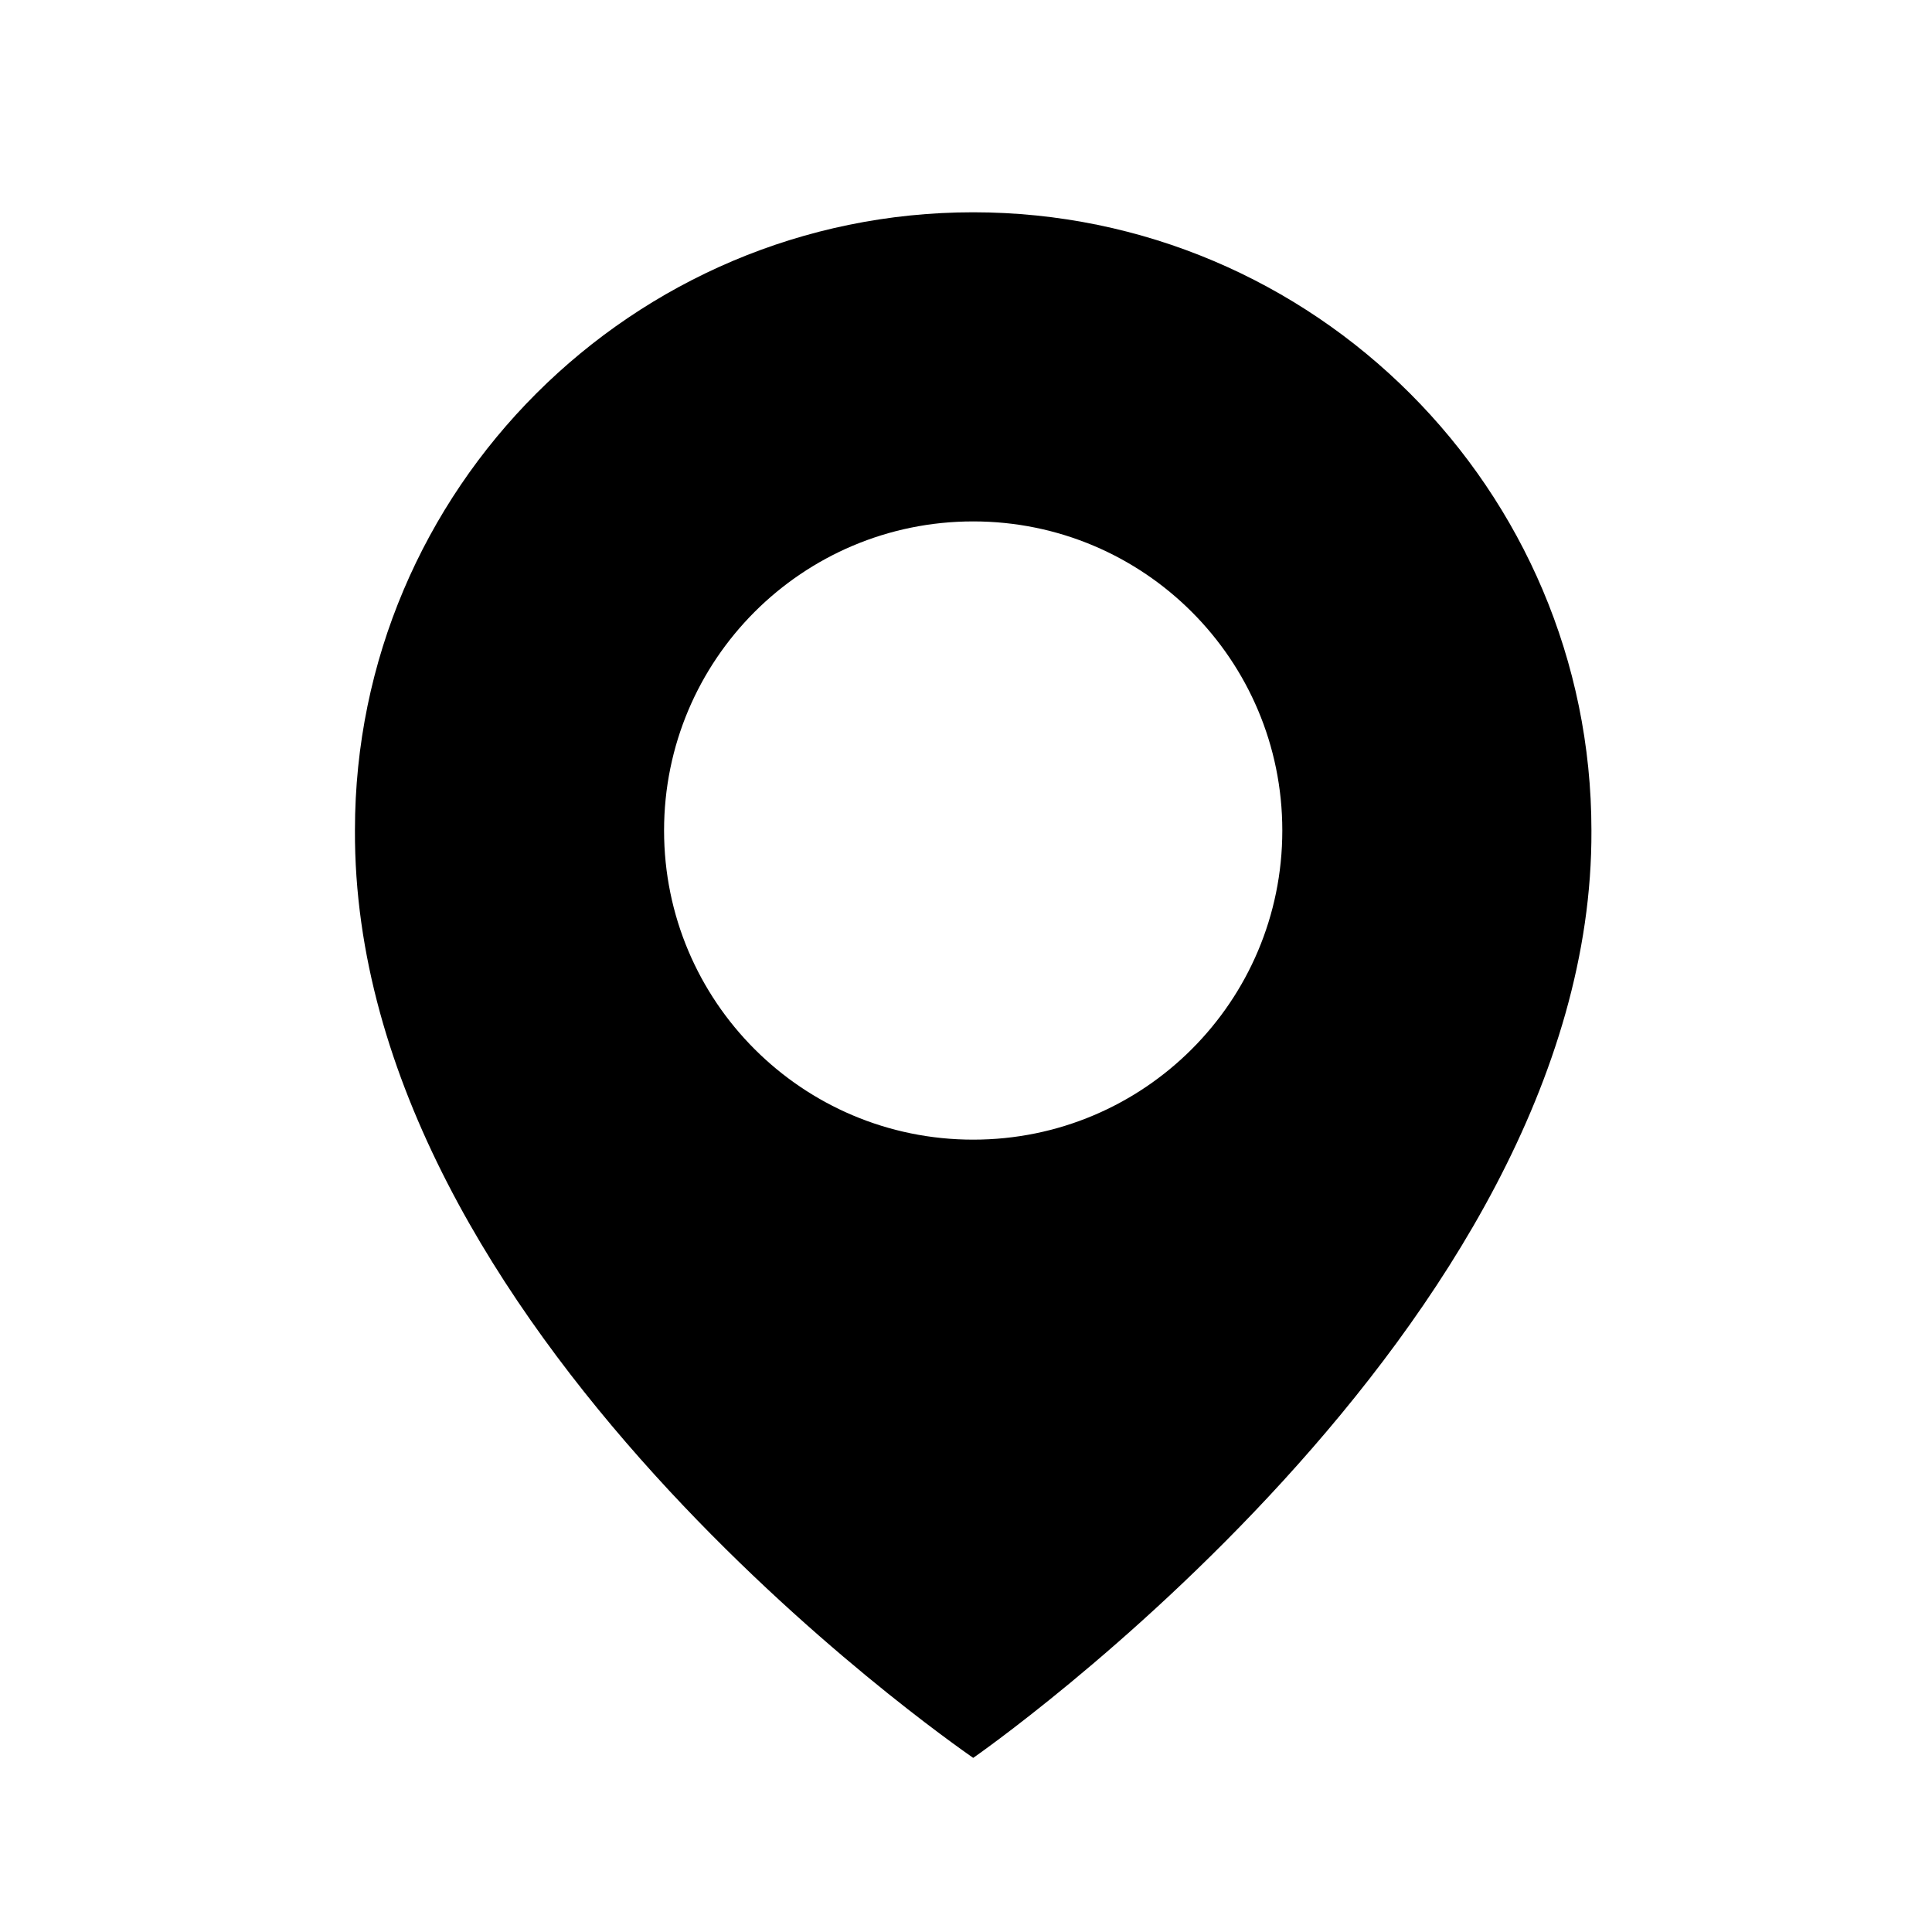
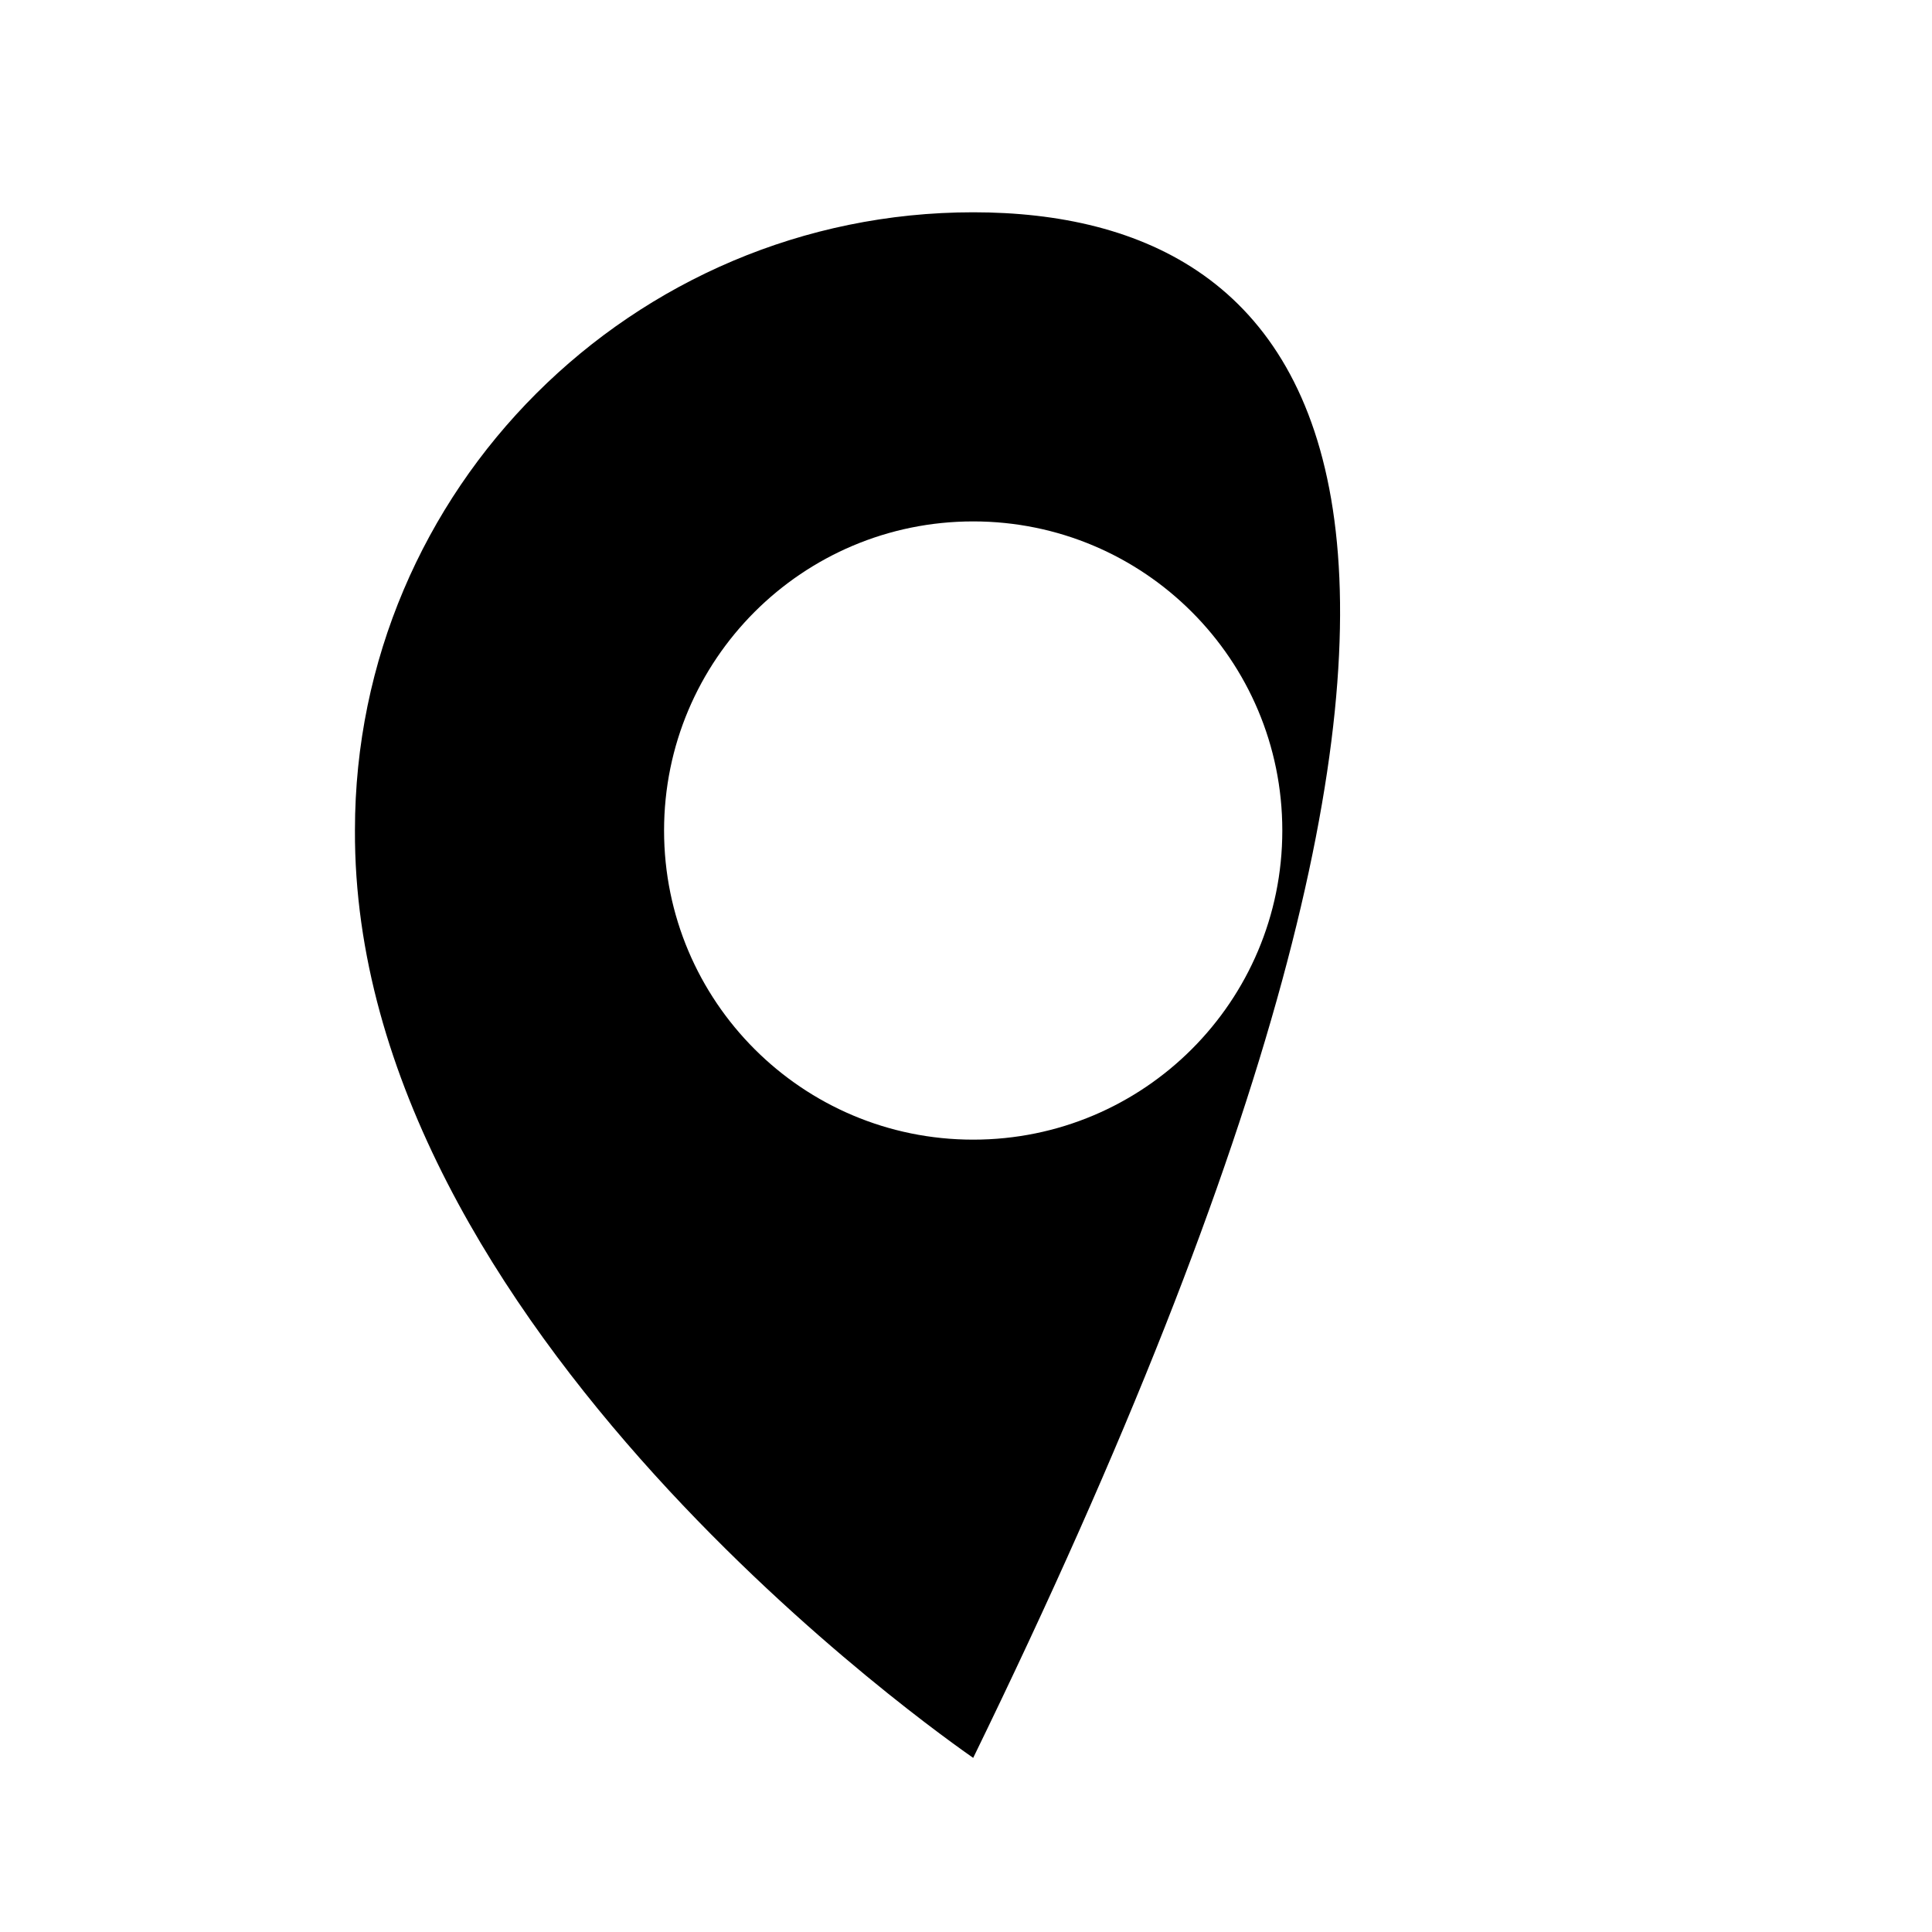
<svg xmlns="http://www.w3.org/2000/svg" width="25" height="25" viewBox="0 0 25 25" fill="none">
-   <path d="M12.593 2.747C8.182 2.747 4.593 6.336 4.593 10.742C4.564 17.187 12.289 22.531 12.593 22.747C12.593 22.747 20.622 17.187 20.593 10.747C20.593 6.336 17.004 2.747 12.593 2.747ZM12.593 14.747C10.383 14.747 8.593 12.957 8.593 10.747C8.593 8.537 10.383 6.747 12.593 6.747C14.803 6.747 16.593 8.537 16.593 10.747C16.593 12.957 14.803 14.747 12.593 14.747Z" fill="black" />
+   <path d="M12.593 2.747C8.182 2.747 4.593 6.336 4.593 10.742C4.564 17.187 12.289 22.531 12.593 22.747C20.593 6.336 17.004 2.747 12.593 2.747ZM12.593 14.747C10.383 14.747 8.593 12.957 8.593 10.747C8.593 8.537 10.383 6.747 12.593 6.747C14.803 6.747 16.593 8.537 16.593 10.747C16.593 12.957 14.803 14.747 12.593 14.747Z" fill="black" />
</svg>